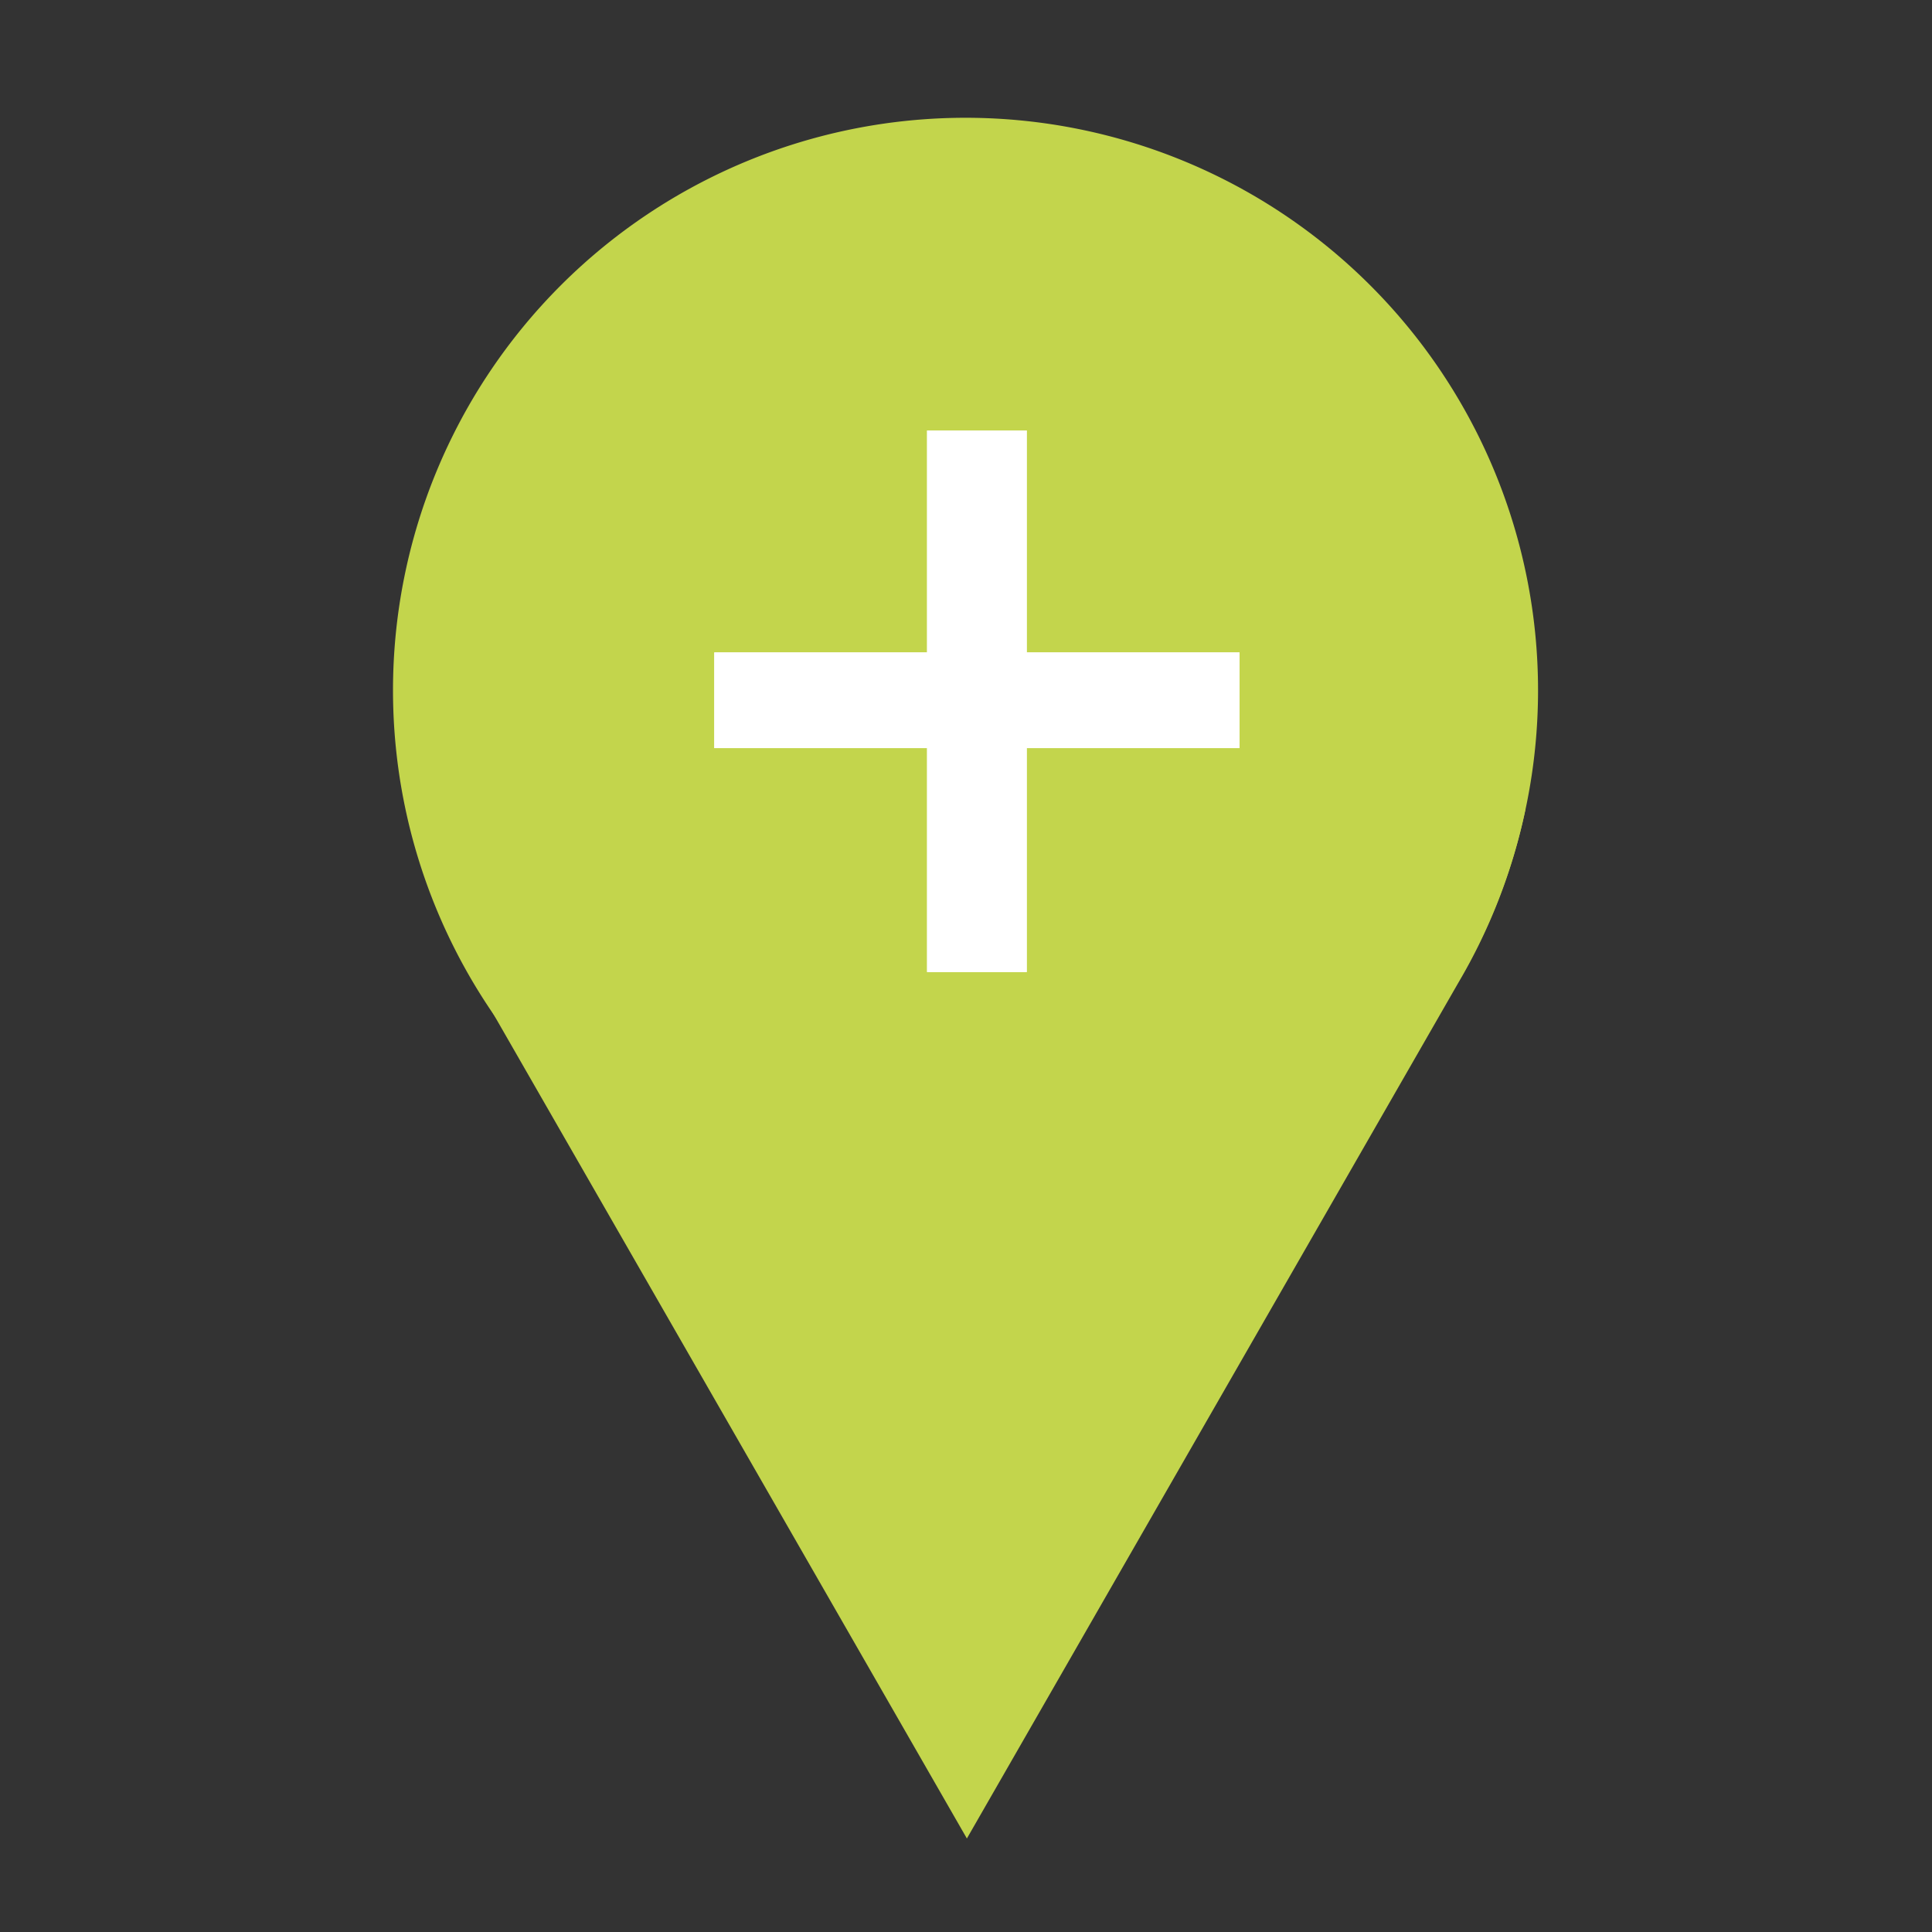
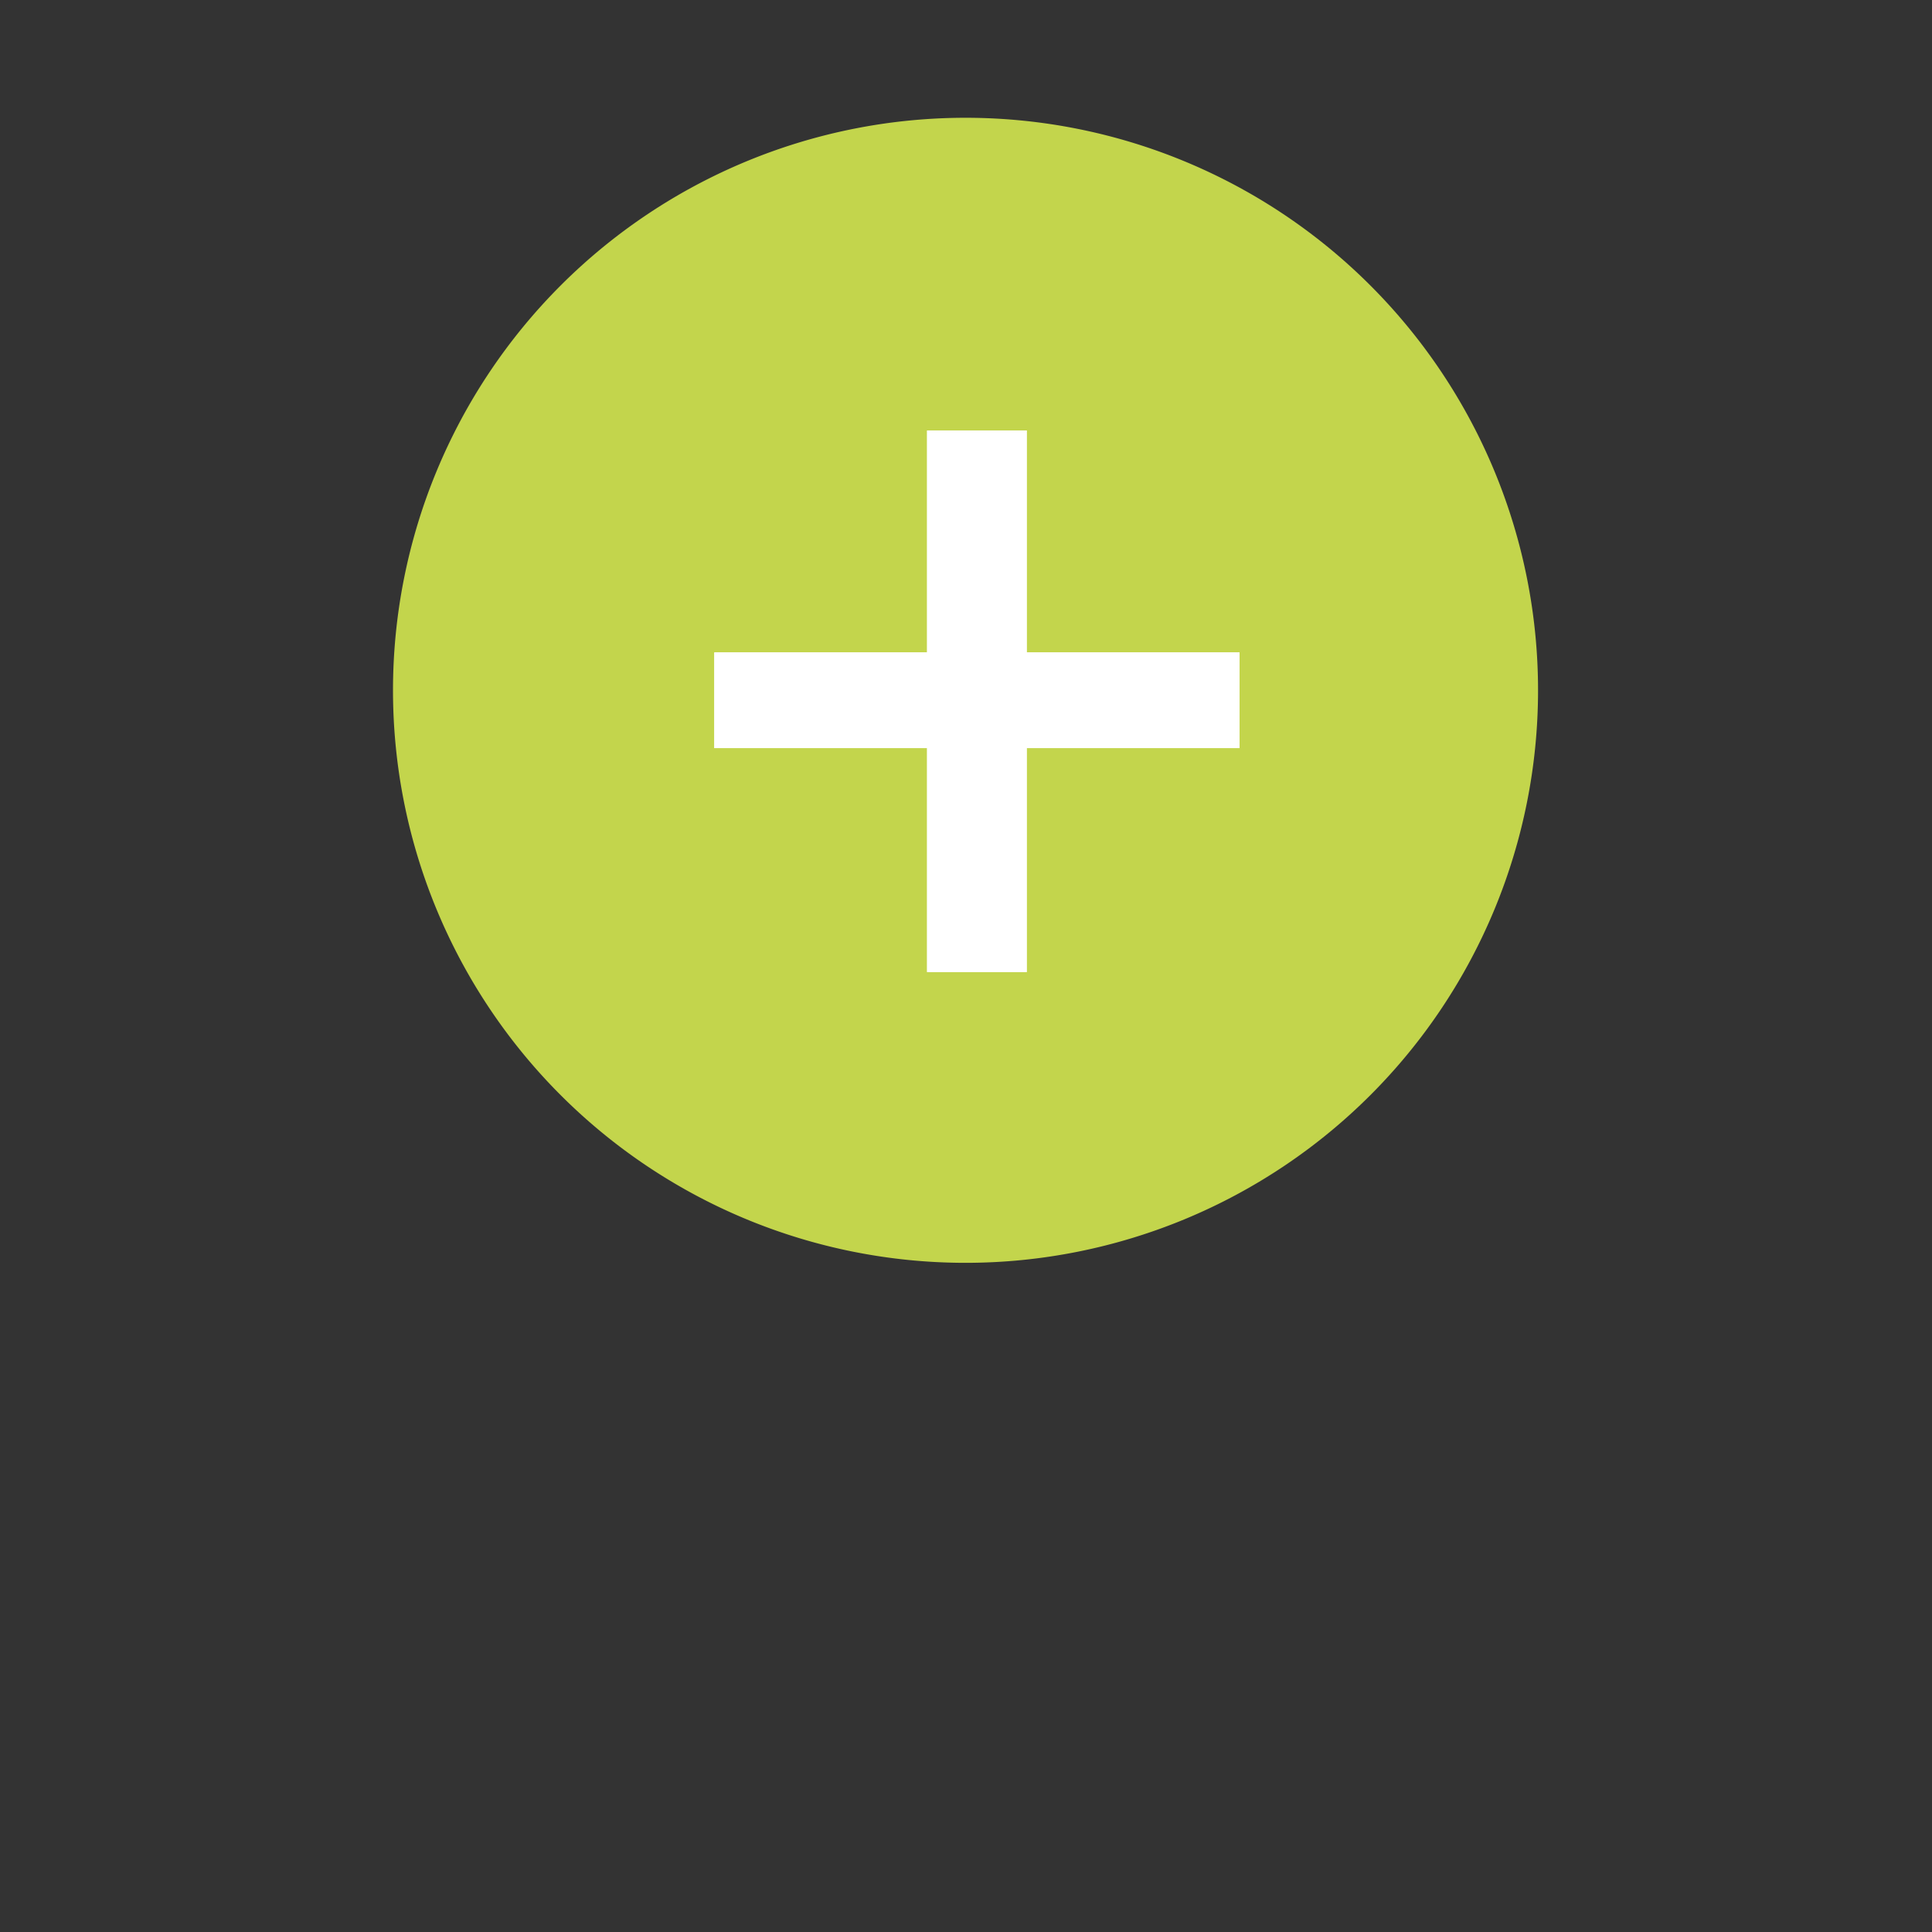
<svg xmlns="http://www.w3.org/2000/svg" viewBox="0 0 141.73 141.73">
  <rect x="0" y="0" width="141.73" height="141.73" fill="#333333" stroke="none" />
  <defs>
    <style>.cls-1{fill:#c3d54c;}.cls-2{fill:#fff;}</style>
  </defs>
  <title>zorg-over</title>
  <g id="Layer_1" data-name="Layer 1">
    <path class="cls-1" d="M112.83,50.64a42,42,0,1,1-42-42,42,42,0,0,1,42,42" />
    <path class="cls-2" d="M70.74,92.6h0m.25,0h0m-.38,0h0m.51,0h0m-.63,0h0m.76,0h0m-.89,0h0m1,0h0m-1.16,0h0m1.29,0h0m.14,0h0m-1.59,0h0m-.12,0h0m1.87,0h0m-2,0h0m2.12,0h0m-2.24,0h0m2.37,0h0m-2.48,0h0m2.6,0h0m.13,0h0m.13,0h0m.13,0h0m.17,0h0m.13,0h0m.12,0h0m.13,0h0m.12,0h0m.13,0h0m.12,0h0m.18,0h0m.13,0h0m.12,0h0m.12,0h0m.12,0h0m.11,0h0m.45,0h0m.12,0h0m.11,0h0m.12,0h0" />
-     <path class="cls-1" d="M111.91,59.34c-8.53,0-7-4.43-18.23-4.43-5.22,0-8.12,1.93-11.33,3.84.33,0,.67,0,1,0h1a13.78,13.78,0,0,1,1.82.09,6.89,6.89,0,0,1,6.33,6.07,17.26,17.26,0,0,1-.36,5.41,5.88,5.88,0,0,0-.11.94v.18H57.57c-.08-1.06-.23-2.11-.38-3.16A32,32,0,0,1,57,64.77c0-1.67-.06-3.34-.12-5-3.23-1.53-5.41-3.14-8.31-3.14-8.92,0-8.62,4.43-18.28,4.45a41.84,41.84,0,0,0,4.23,10.39h0l36.41,63.4,36.06-62.79A41.77,41.77,0,0,0,111.91,59.34Z" />
  </g>
  <g id="Layer_2" data-name="Layer 2">
    <polygon class="cls-2" points="75.32 31.58 75.32 47.86 90.93 47.86 90.93 54.88 75.32 54.88 75.32 71.31 68.01 71.31 68.01 54.88 52.4 54.88 52.4 47.86 68.01 47.86 68.01 31.58 75.32 31.58" />
    <polygon class="cls-2" points="75.32 31.58 75.32 47.86 90.93 47.86 90.93 54.88 75.32 54.88 75.32 71.31 68.01 71.31 68.01 54.88 52.4 54.88 52.4 47.86 68.01 47.86 68.01 31.58 75.32 31.58" />
  </g>
</svg>